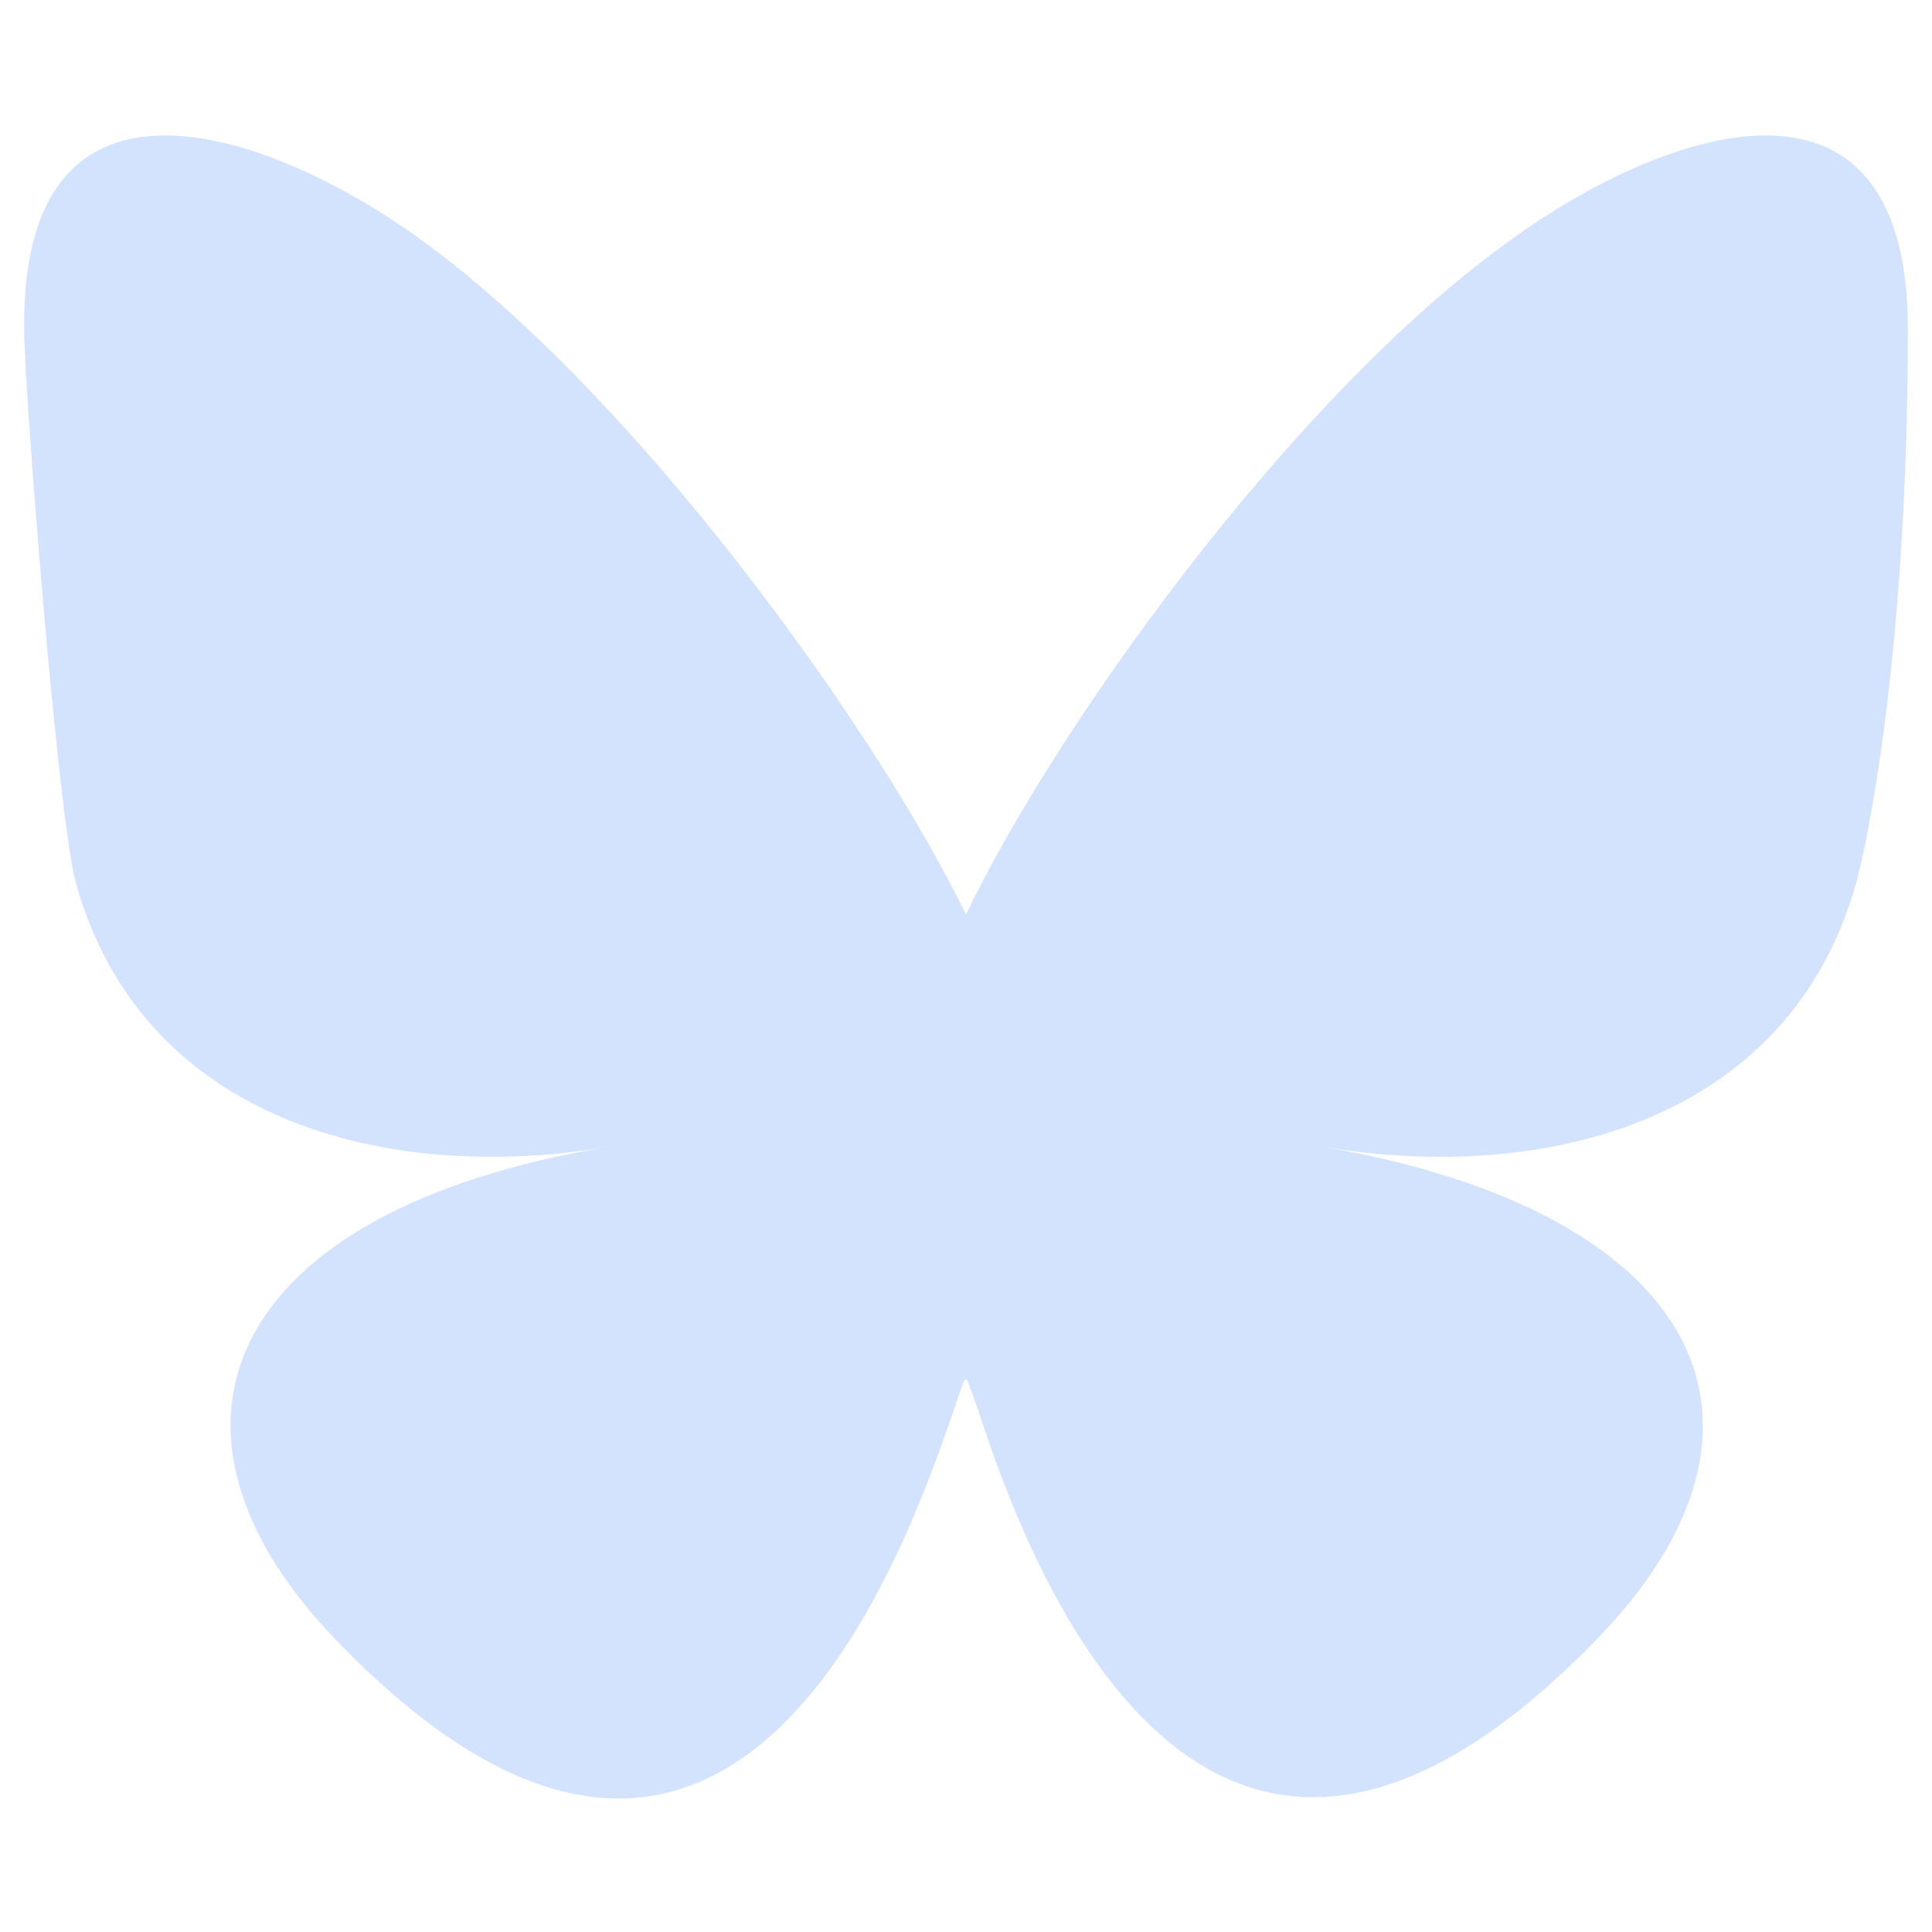
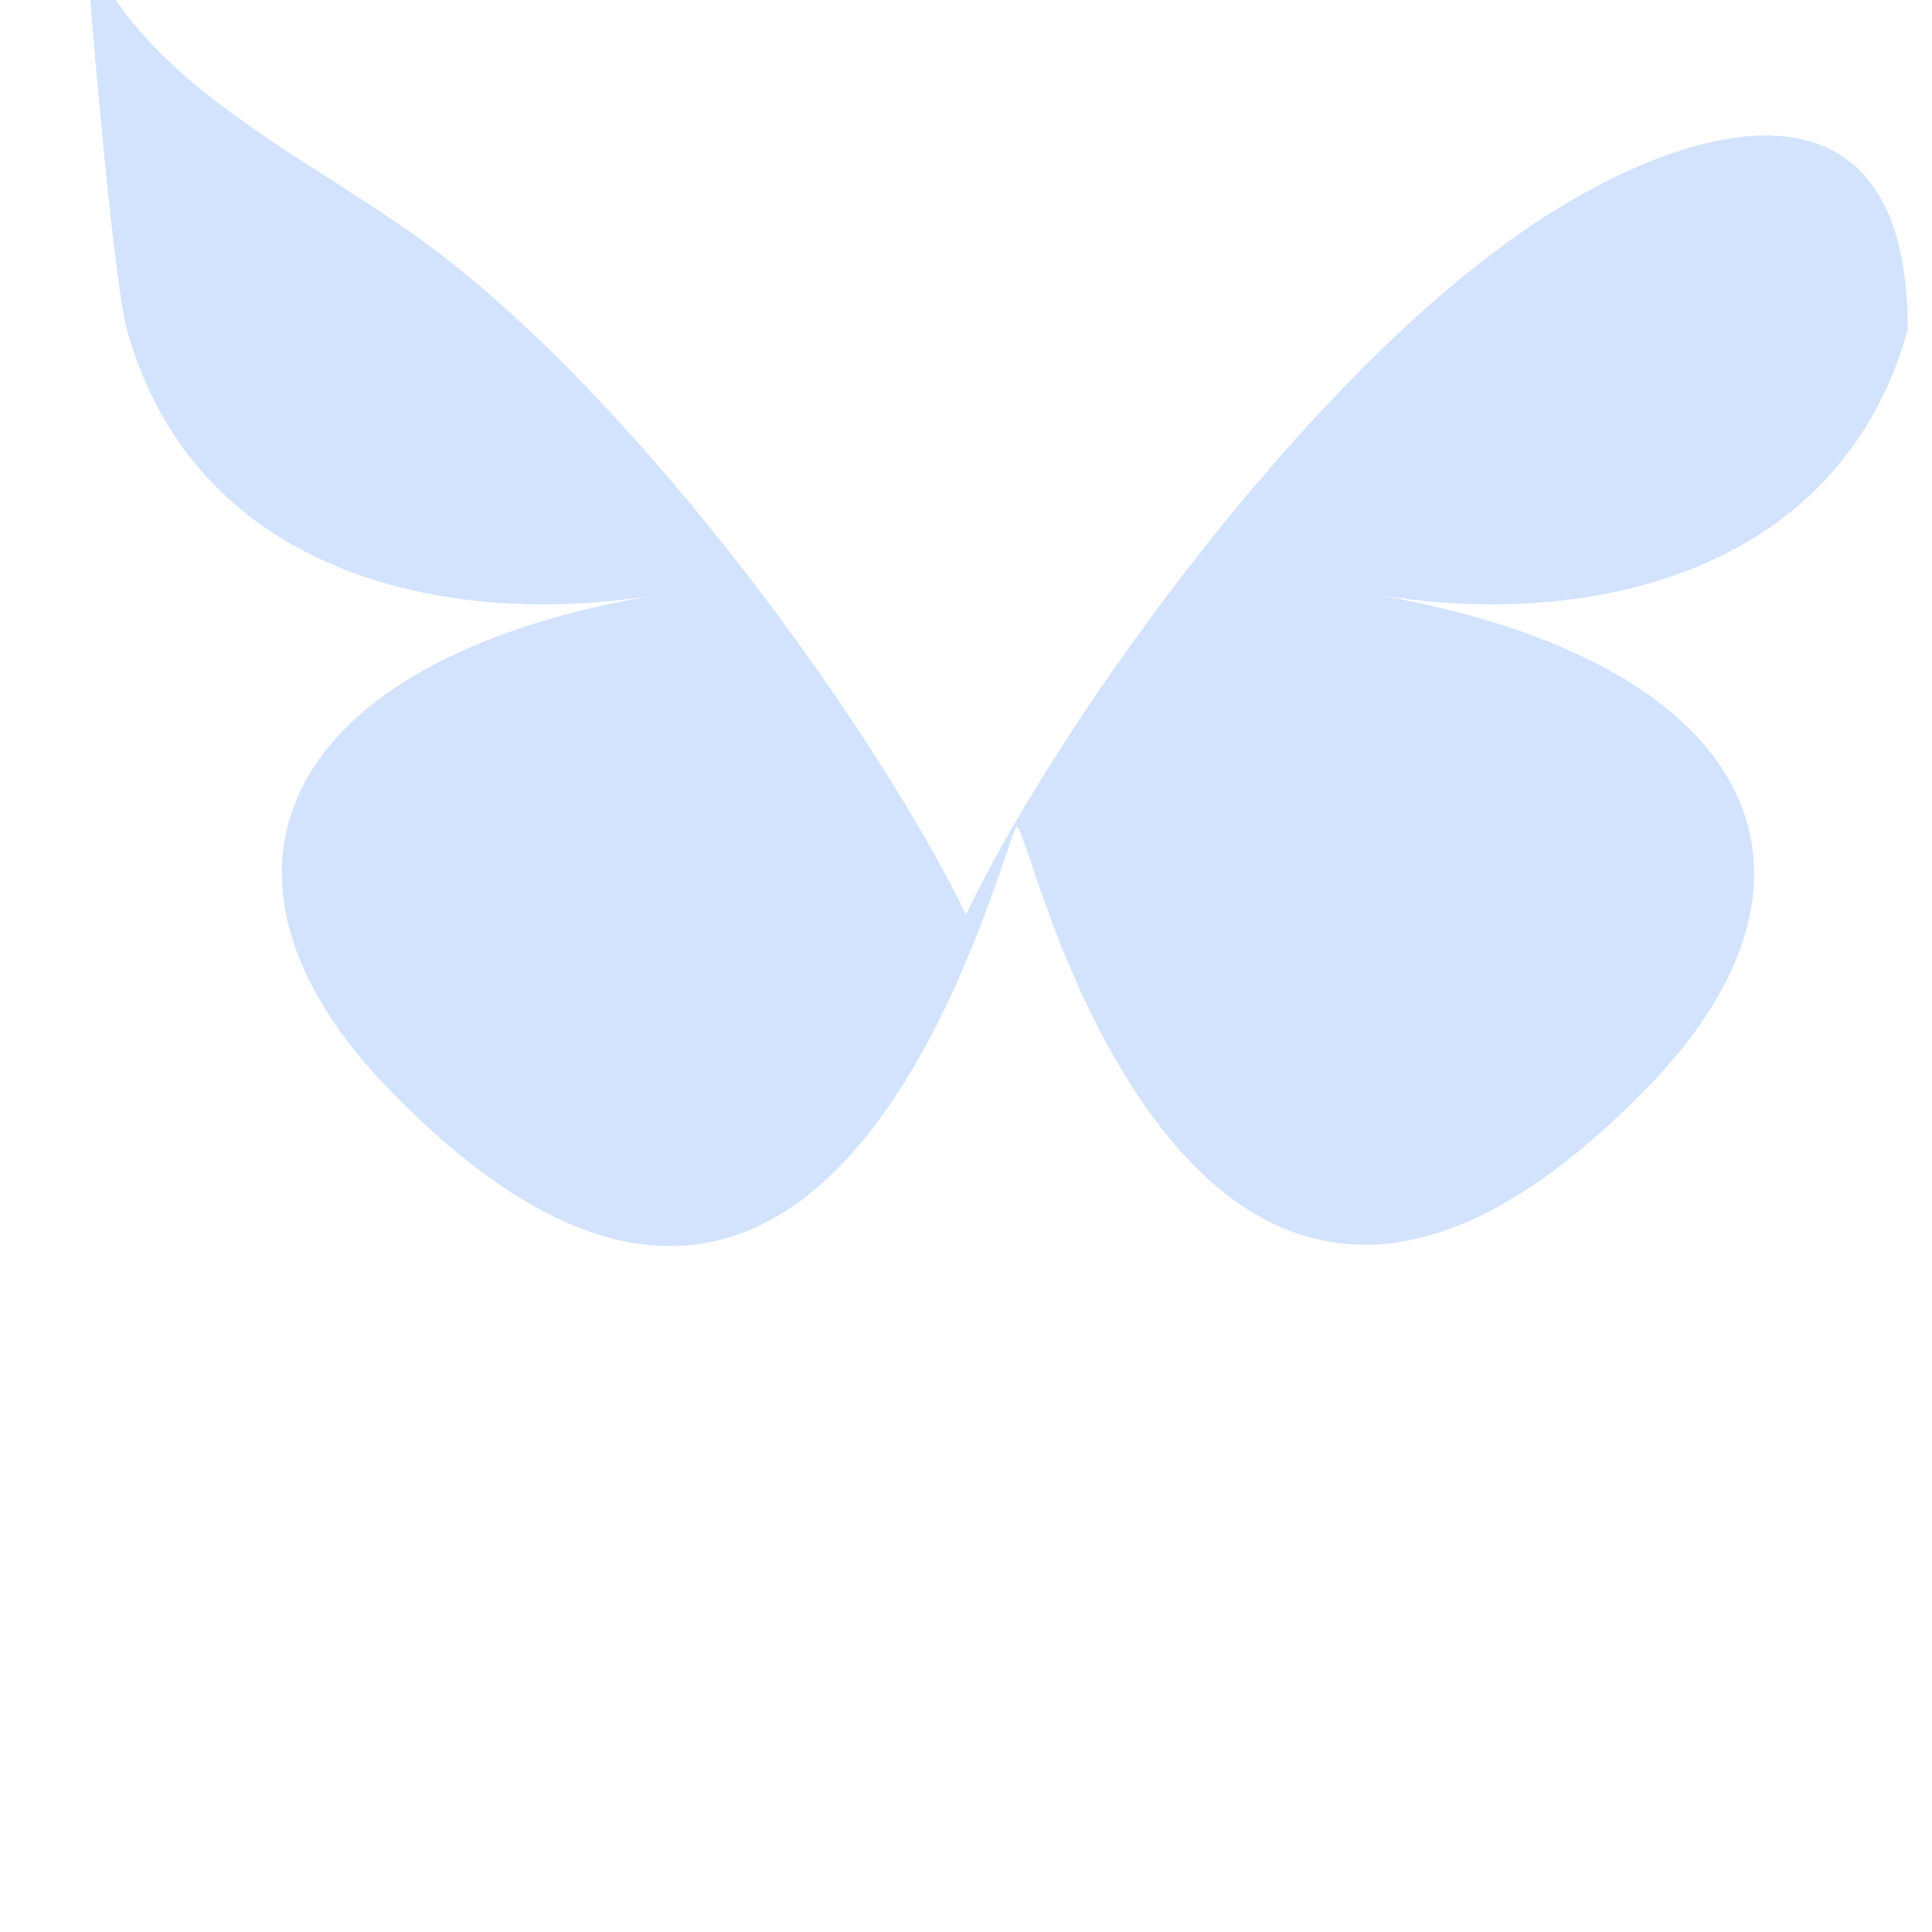
<svg xmlns="http://www.w3.org/2000/svg" id="Layer_1" version="1.1" viewBox="0 0 64 64">
  <defs>
    <style>
      .st0 {
        fill: #d3e3fd;
      }
    </style>
  </defs>
-   <path class="st0" d="M14.3,8.2c7.2,5.4,14.9,16.3,17.7,22.1,2.8-5.9,10.5-16.8,17.7-22.1,5.2-3.9,13.5-6.9,13.5,2.7s-1.1,16-1.7,18.3c-2.2,8-10.4,10-17.6,8.8,12.6,2.2,15.9,9.3,8.9,16.4-13.2,13.5-19-3.4-20.4-7.7-.3-.8-.4-1.2-.4-.9,0-.3-.1,0-.4.9-1.5,4.3-7.2,21.3-20.4,7.7-6.9-7.1-3.7-14.3,8.9-16.4-7.2,1.2-15.4-.8-17.6-8.8-.6-2.3-1.7-16.4-1.7-18.3C.7,1.3,9.1,4.3,14.3,8.2h0Z" />
+   <path class="st0" d="M14.3,8.2c7.2,5.4,14.9,16.3,17.7,22.1,2.8-5.9,10.5-16.8,17.7-22.1,5.2-3.9,13.5-6.9,13.5,2.7c-2.2,8-10.4,10-17.6,8.8,12.6,2.2,15.9,9.3,8.9,16.4-13.2,13.5-19-3.4-20.4-7.7-.3-.8-.4-1.2-.4-.9,0-.3-.1,0-.4.9-1.5,4.3-7.2,21.3-20.4,7.7-6.9-7.1-3.7-14.3,8.9-16.4-7.2,1.2-15.4-.8-17.6-8.8-.6-2.3-1.7-16.4-1.7-18.3C.7,1.3,9.1,4.3,14.3,8.2h0Z" />
</svg>